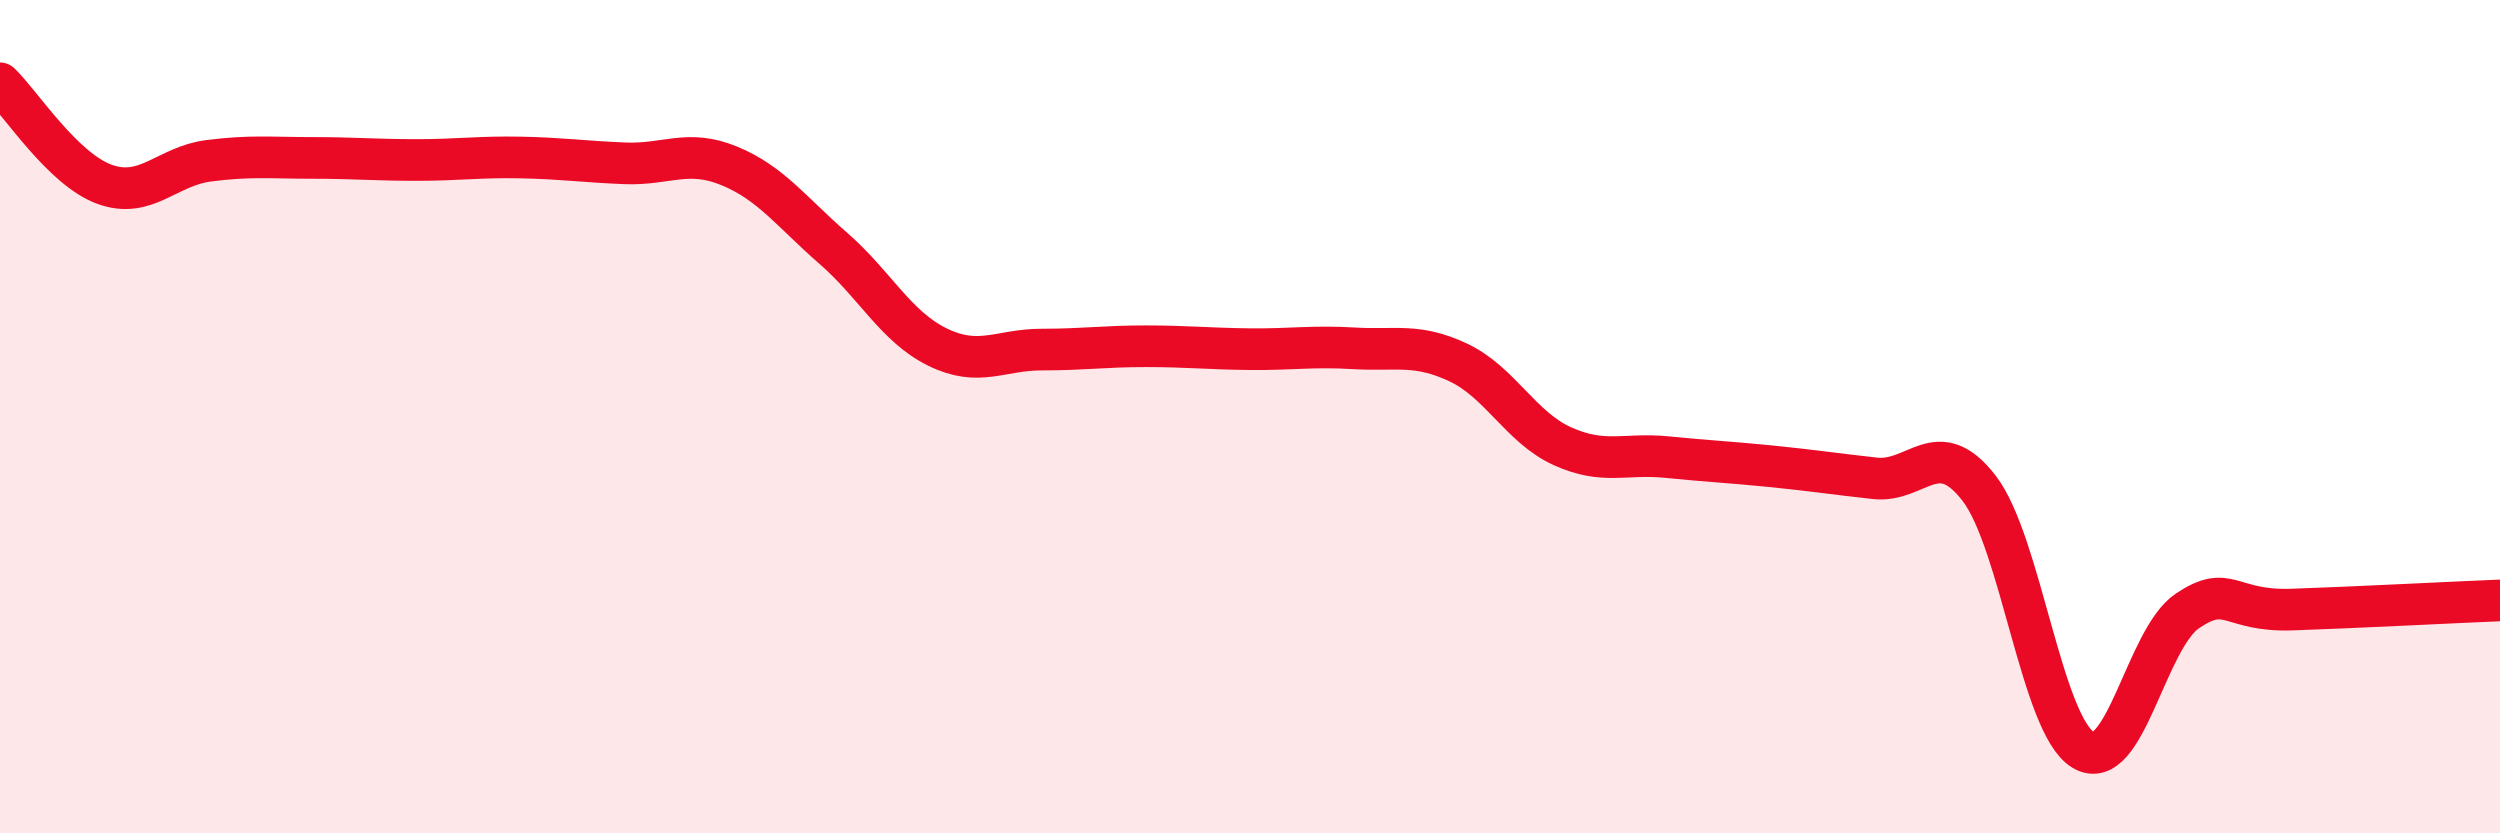
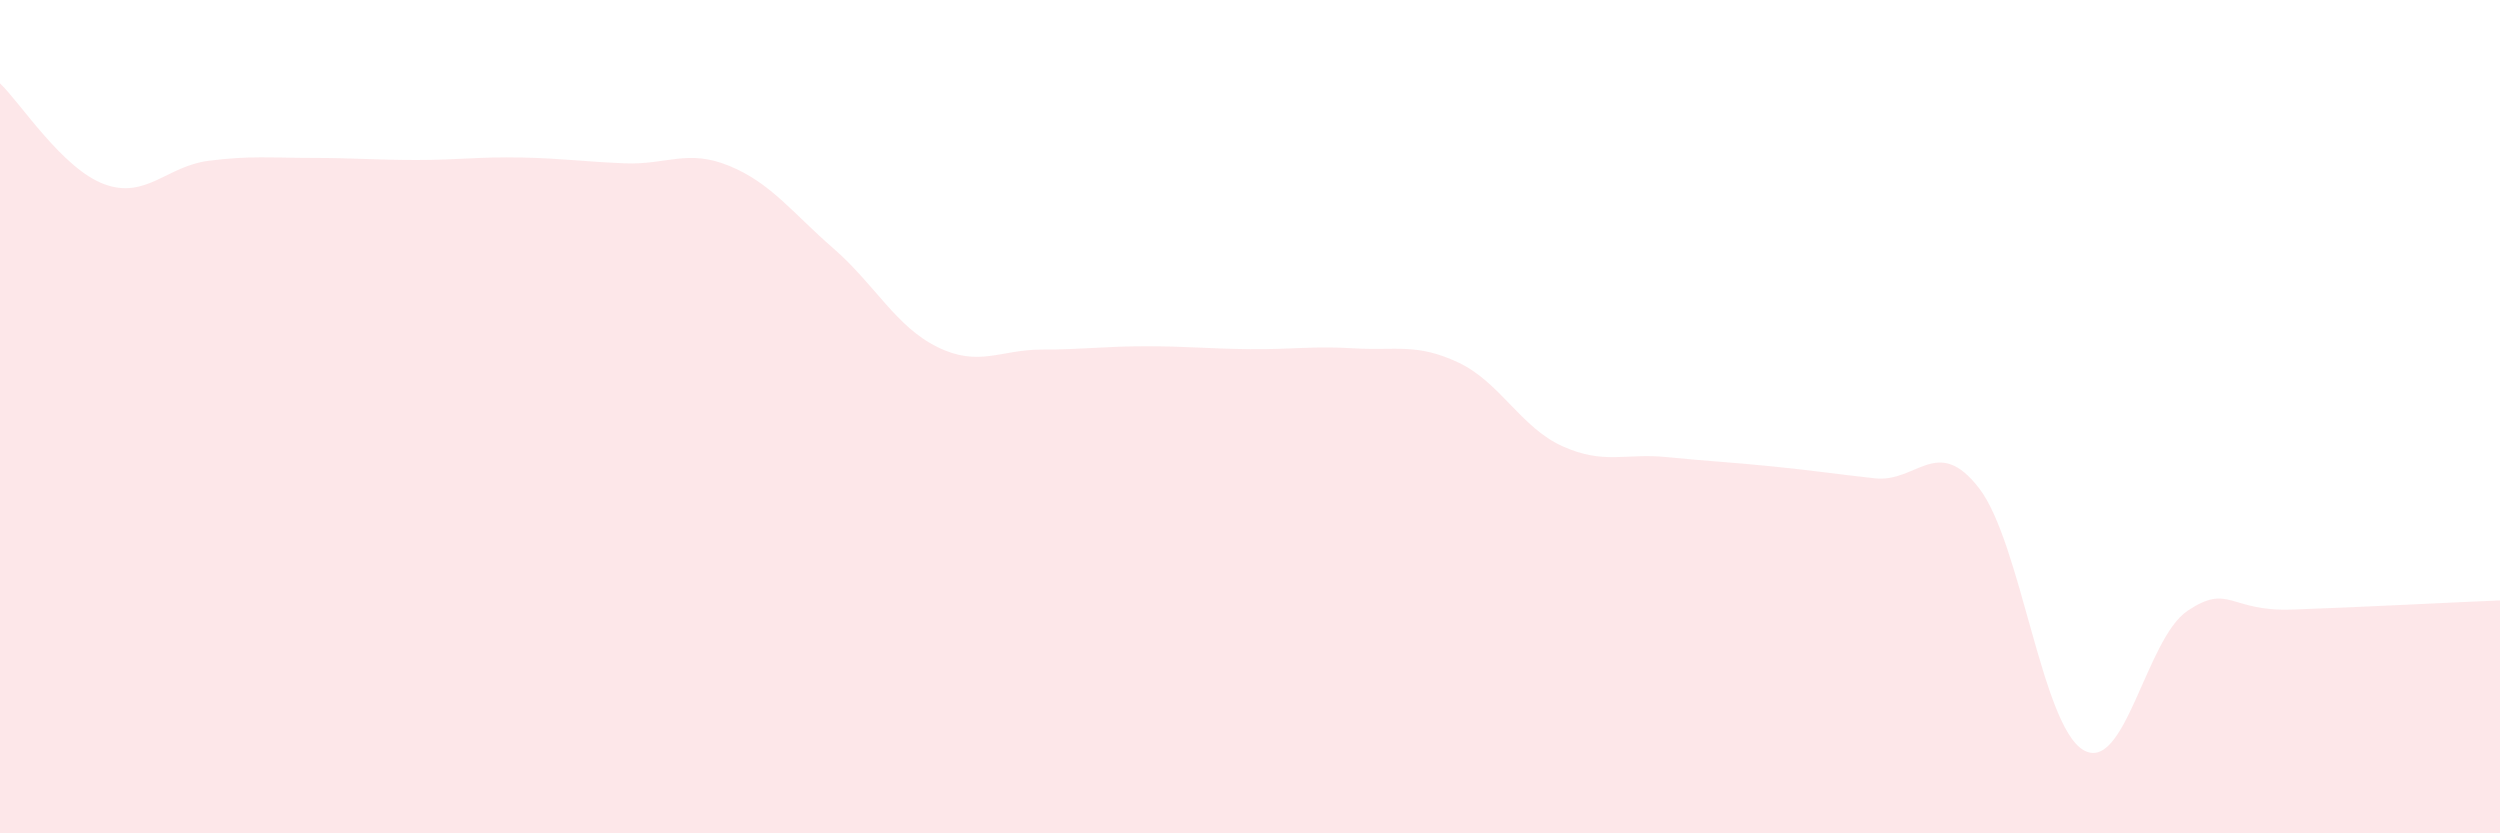
<svg xmlns="http://www.w3.org/2000/svg" width="60" height="20" viewBox="0 0 60 20">
  <path d="M 0,2 C 0.5,2.48 1.5,4.05 2.5,4.42 C 3.5,4.79 4,3.99 5,3.86 C 6,3.73 6.5,3.79 7.5,3.79 C 8.5,3.79 9,3.84 10,3.84 C 11,3.84 11.5,3.76 12.5,3.78 C 13.5,3.8 14,3.88 15,3.92 C 16,3.96 16.5,3.57 17.5,3.98 C 18.5,4.39 19,5.09 20,5.96 C 21,6.83 21.5,7.84 22.5,8.33 C 23.5,8.82 24,8.39 25,8.39 C 26,8.39 26.5,8.31 27.5,8.31 C 28.5,8.31 29,8.37 30,8.38 C 31,8.39 31.5,8.3 32.5,8.36 C 33.5,8.42 34,8.23 35,8.7 C 36,9.17 36.5,10.26 37.5,10.71 C 38.5,11.16 39,10.87 40,10.97 C 41,11.07 41.5,11.09 42.5,11.19 C 43.5,11.29 44,11.37 45,11.48 C 46,11.59 46.5,10.42 47.5,11.72 C 48.5,13.02 49,17.41 50,18 C 51,18.59 51.5,15.33 52.5,14.66 C 53.5,13.99 53.5,14.68 55,14.63 C 56.5,14.58 59,14.45 60,14.41L60 20L0 20Z" fill="#EB0A25" opacity="0.1" stroke-linecap="round" stroke-linejoin="round" />
-   <path d="M 0,2 C 0.5,2.48 1.5,4.05 2.5,4.42 C 3.5,4.79 4,3.99 5,3.86 C 6,3.73 6.5,3.79 7.5,3.79 C 8.5,3.79 9,3.84 10,3.84 C 11,3.84 11.5,3.76 12.5,3.78 C 13.5,3.8 14,3.88 15,3.92 C 16,3.96 16.5,3.57 17.5,3.98 C 18.5,4.39 19,5.09 20,5.96 C 21,6.83 21.5,7.84 22.5,8.33 C 23.5,8.82 24,8.39 25,8.39 C 26,8.39 26.5,8.31 27.5,8.31 C 28.5,8.31 29,8.37 30,8.38 C 31,8.39 31.5,8.3 32.5,8.36 C 33.5,8.42 34,8.23 35,8.7 C 36,9.17 36.5,10.26 37.5,10.71 C 38.5,11.16 39,10.87 40,10.97 C 41,11.07 41.5,11.09 42.5,11.19 C 43.5,11.29 44,11.37 45,11.48 C 46,11.59 46.5,10.42 47.5,11.72 C 48.5,13.02 49,17.41 50,18 C 51,18.59 51.5,15.33 52.5,14.66 C 53.5,13.99 53.5,14.68 55,14.63 C 56.5,14.58 59,14.45 60,14.41" stroke="#EB0A25" stroke-width="1" fill="none" stroke-linecap="round" stroke-linejoin="round" />
</svg>